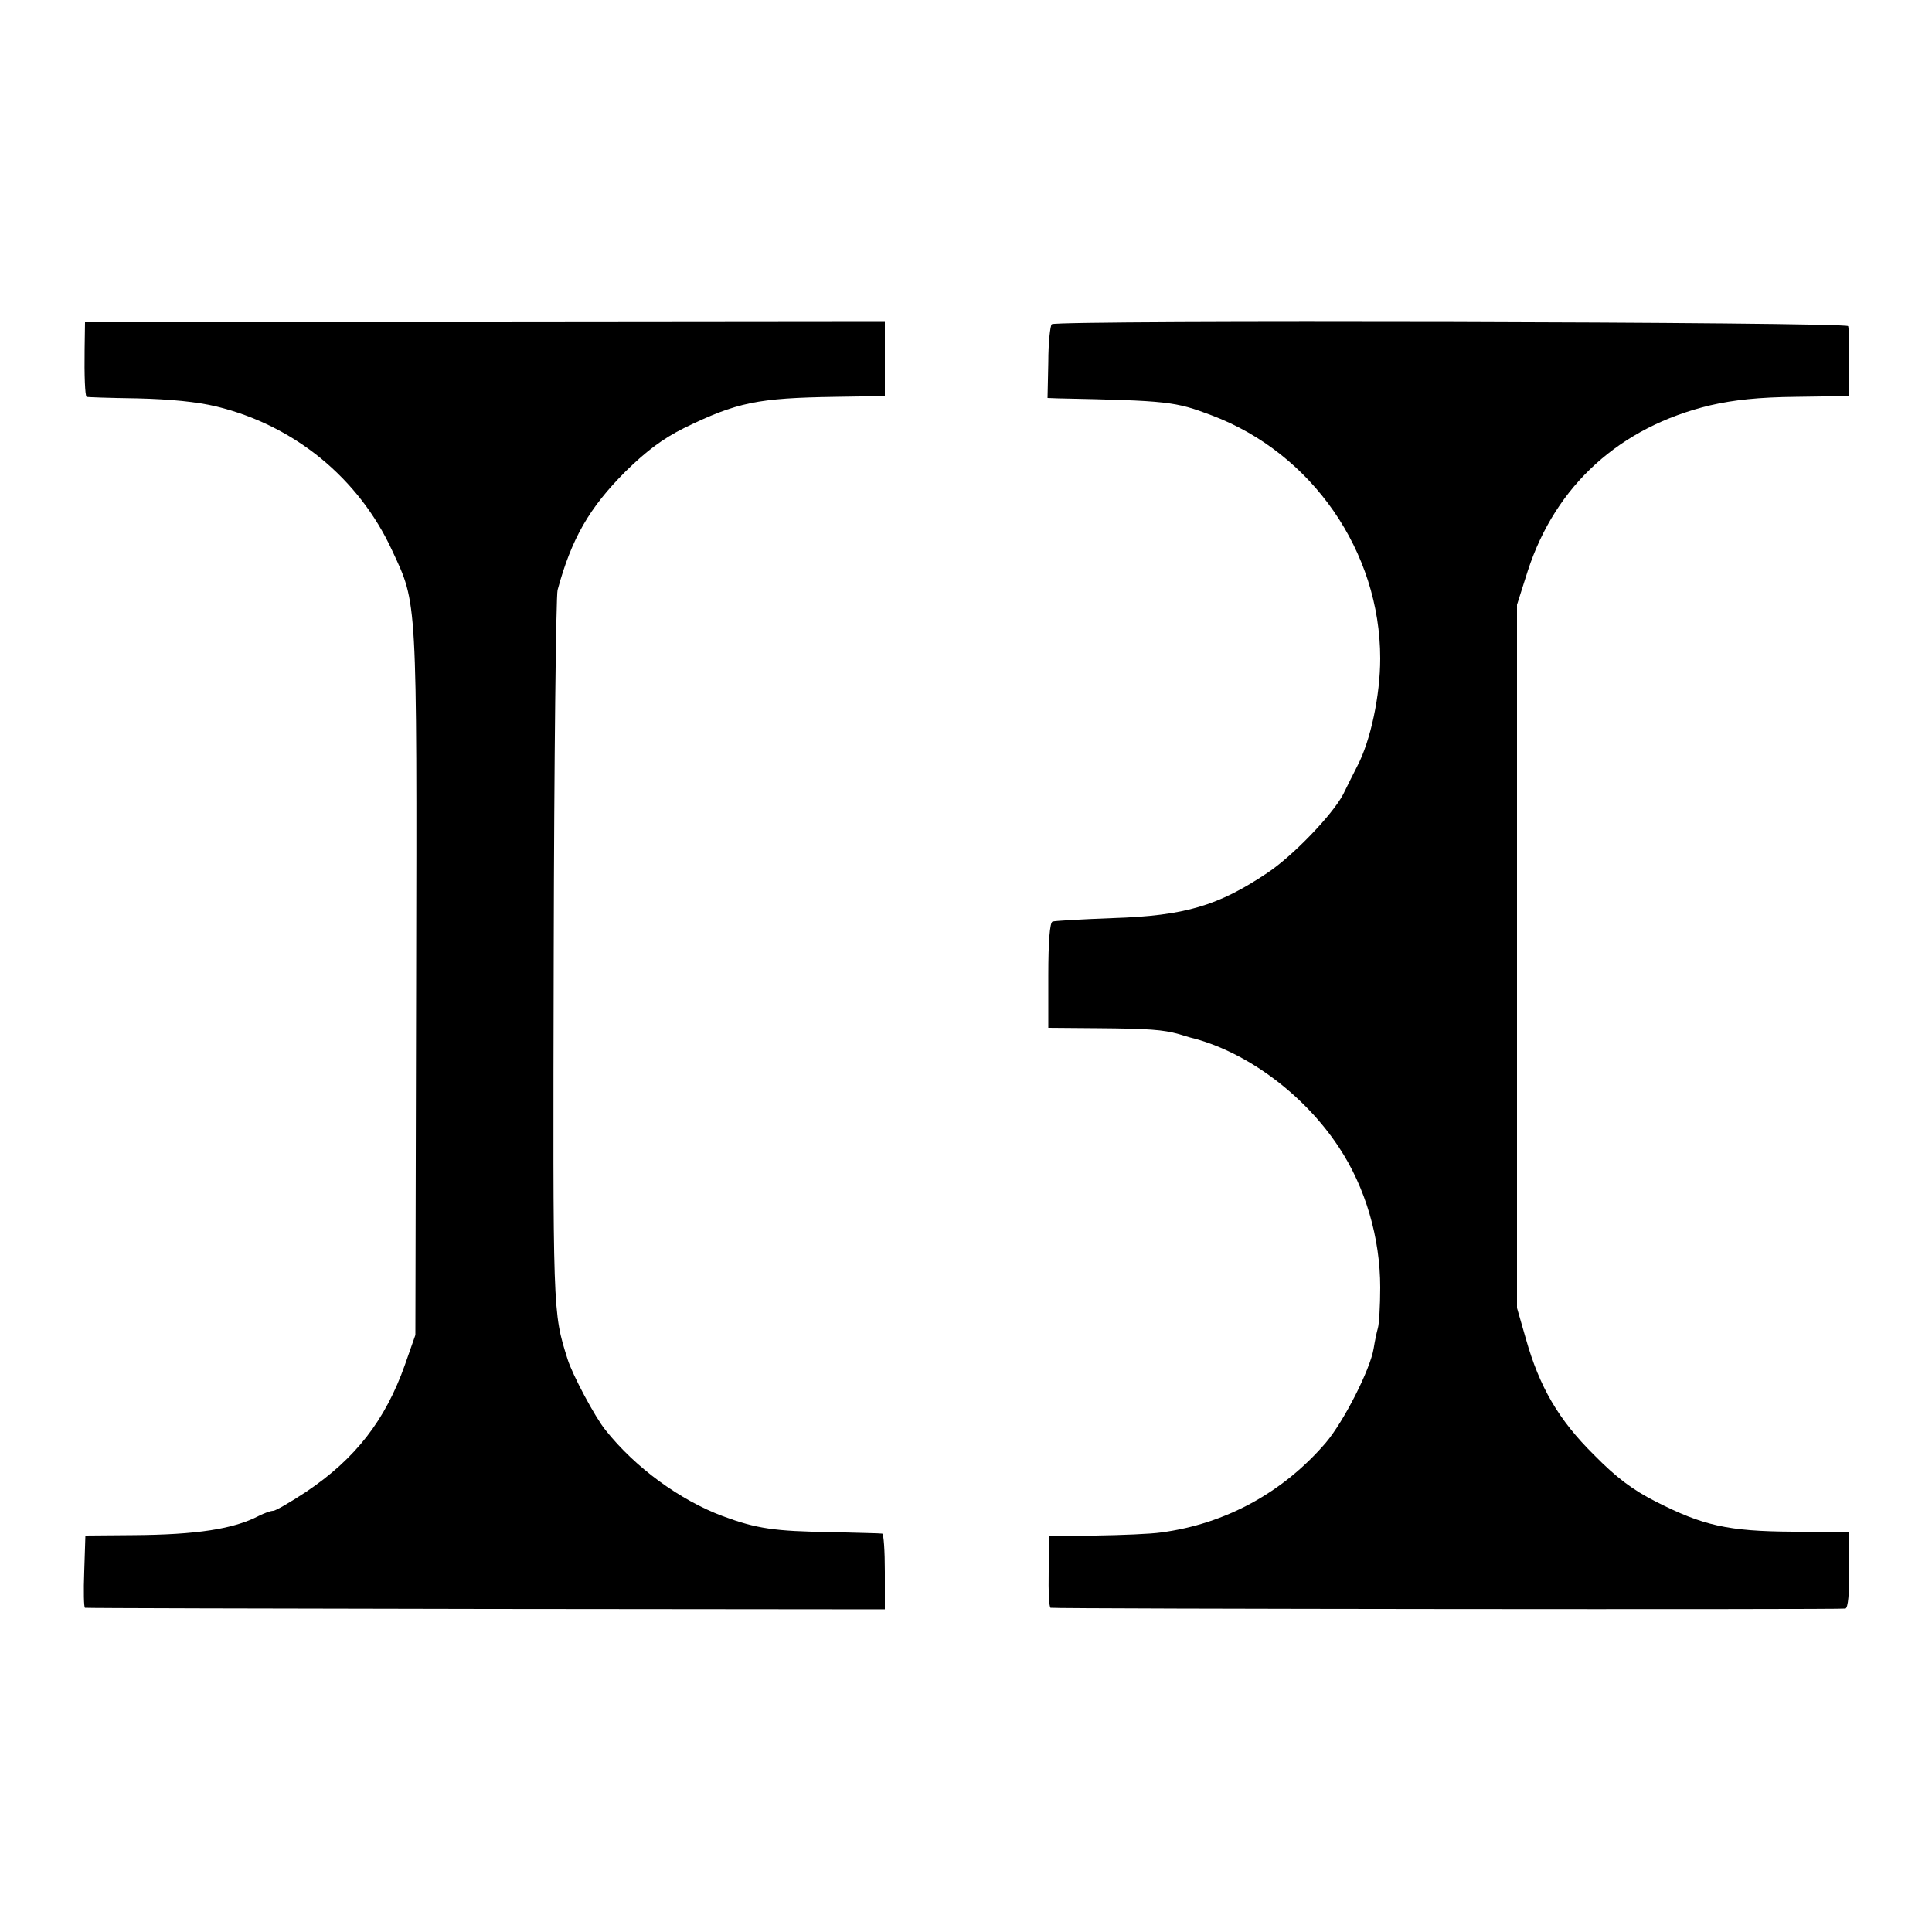
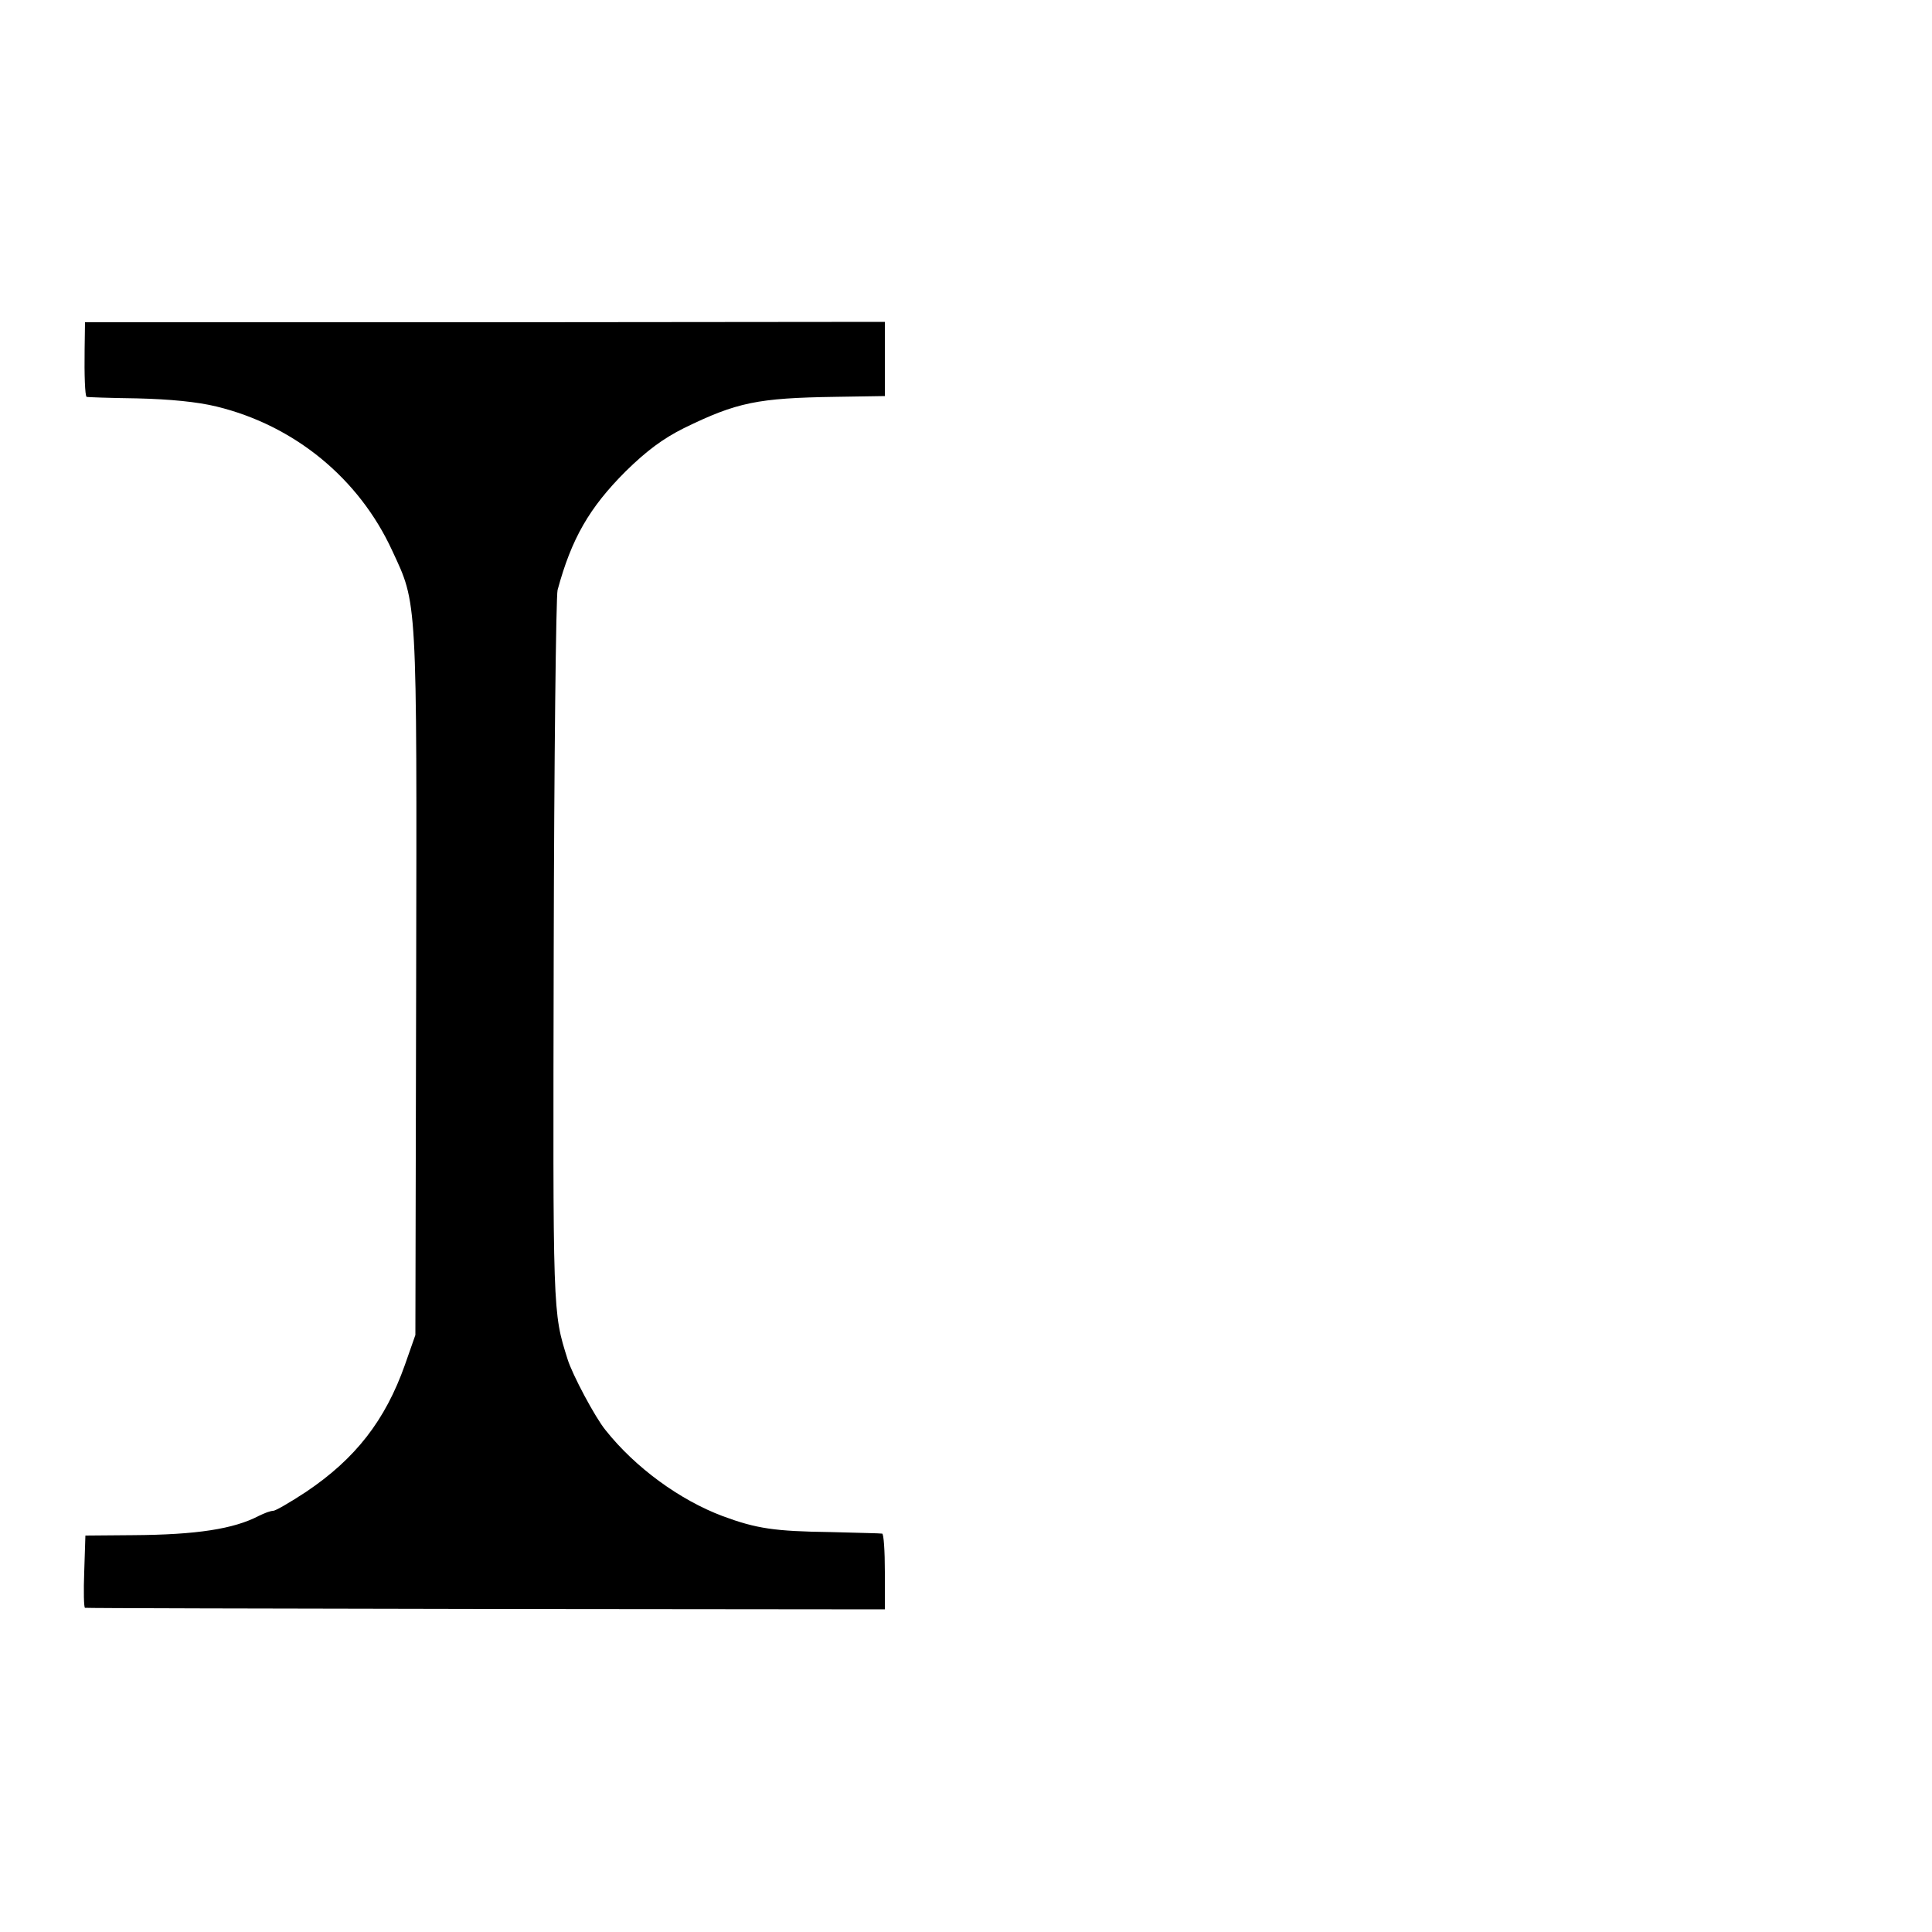
<svg xmlns="http://www.w3.org/2000/svg" version="1.0" width="500pt" height="500pt" viewBox="0 0 500 500" preserveAspectRatio="xMidYMid meet">
  <g transform="translate(0,500) scale(0.1,-0.1)" fill="#000000" stroke="none">
    <path d="M219 4096 c-1 -68 1 -119 5 -123 1 -1 60 -3 131 -4 85 -2 156 -9 205 -21 202 -49 369 -186 455 -373 65 -140 64 -112 62 -1118 l-2 -912 -27 -77 c-51 -144 -128 -243 -256 -329 -41 -27 -79 -49 -85 -49 -7 0 -23 -6 -37 -13 -65 -34 -161 -49 -327 -50 l-122 -1 -3 -93 c-2 -51 -1 -94 2 -94 3 -1 470 -2 1038 -3 l1032 -1 0 97 c0 54 -3 99 -7 99 -5 1 -64 2 -133 4 -146 2 -192 9 -279 41 -112 42 -227 126 -304 223 -27 33 -86 144 -98 183 -39 124 -38 113 -36 1053 1 501 6 923 10 938 36 133 82 213 176 307 55 54 97 85 151 112 137 67 191 78 393 81 l127 2 0 96 0 96 -1035 -1 -1035 0 -1 -70z" />
-     <path d="M2722 4161 c-4 -3 -9 -48 -9 -98 l-2 -93 27 -1 c286 -6 303 -8 398 -44 260 -98 436 -353 436 -629 0 -96 -25 -213 -59 -278 -10 -20 -27 -53 -37 -74 -28 -53 -130 -159 -196 -203 -127 -85 -213 -111 -400 -117 -80 -3 -150 -7 -156 -9 -7 -2 -11 -51 -11 -139 l0 -136 126 -1 c135 -1 171 -4 211 -15 14 -4 27 -8 30 -9 144 -35 295 -147 385 -284 69 -104 107 -235 107 -363 0 -48 -3 -95 -6 -105 -3 -10 -8 -34 -11 -53 -9 -55 -78 -190 -124 -244 -111 -129 -260 -210 -426 -232 -27 -4 -104 -7 -170 -8 l-120 -1 -1 -92 c-1 -51 1 -94 5 -94 15 -3 2047 -5 2057 -2 7 2 10 40 10 100 l-1 97 -145 2 c-169 1 -233 16 -355 78 -59 30 -101 61 -160 121 -92 91 -141 176 -176 300 l-23 80 0 910 0 910 28 88 c72 221 238 372 472 428 61 14 125 21 222 22 l137 2 1 85 c0 47 -1 90 -3 96 -4 11 -2045 16 -2061 5z" />
  </g>
</svg>